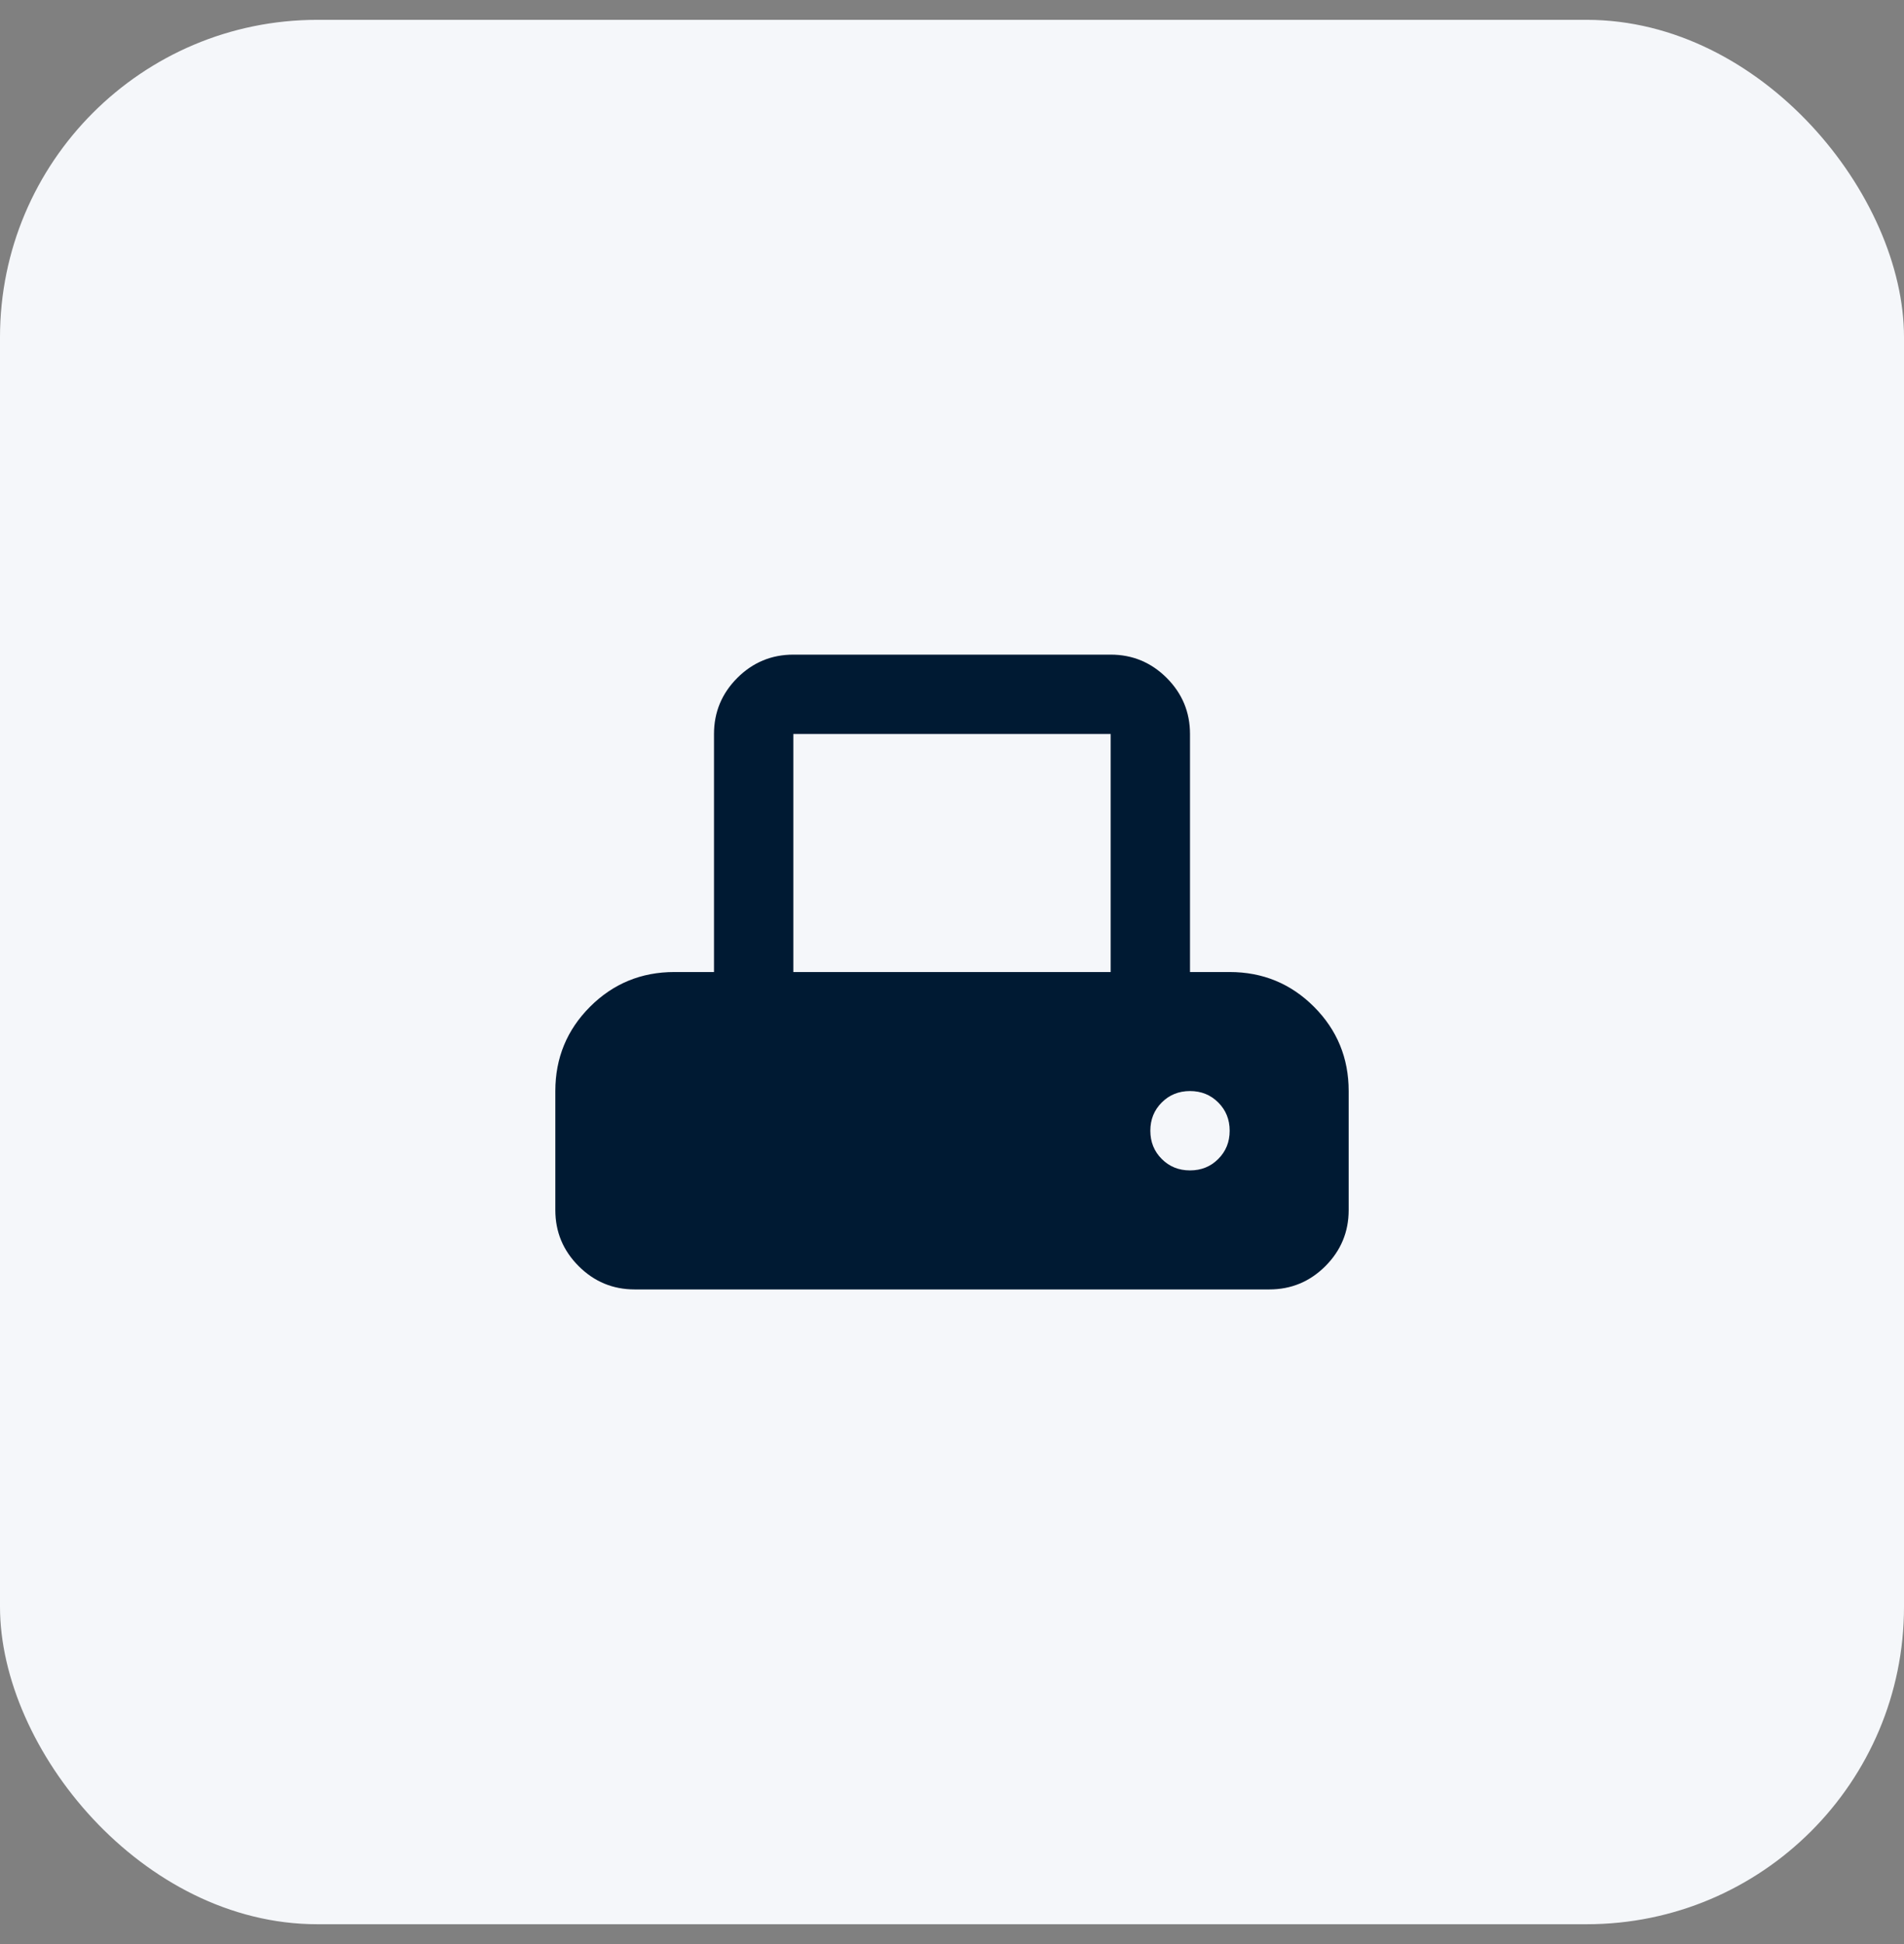
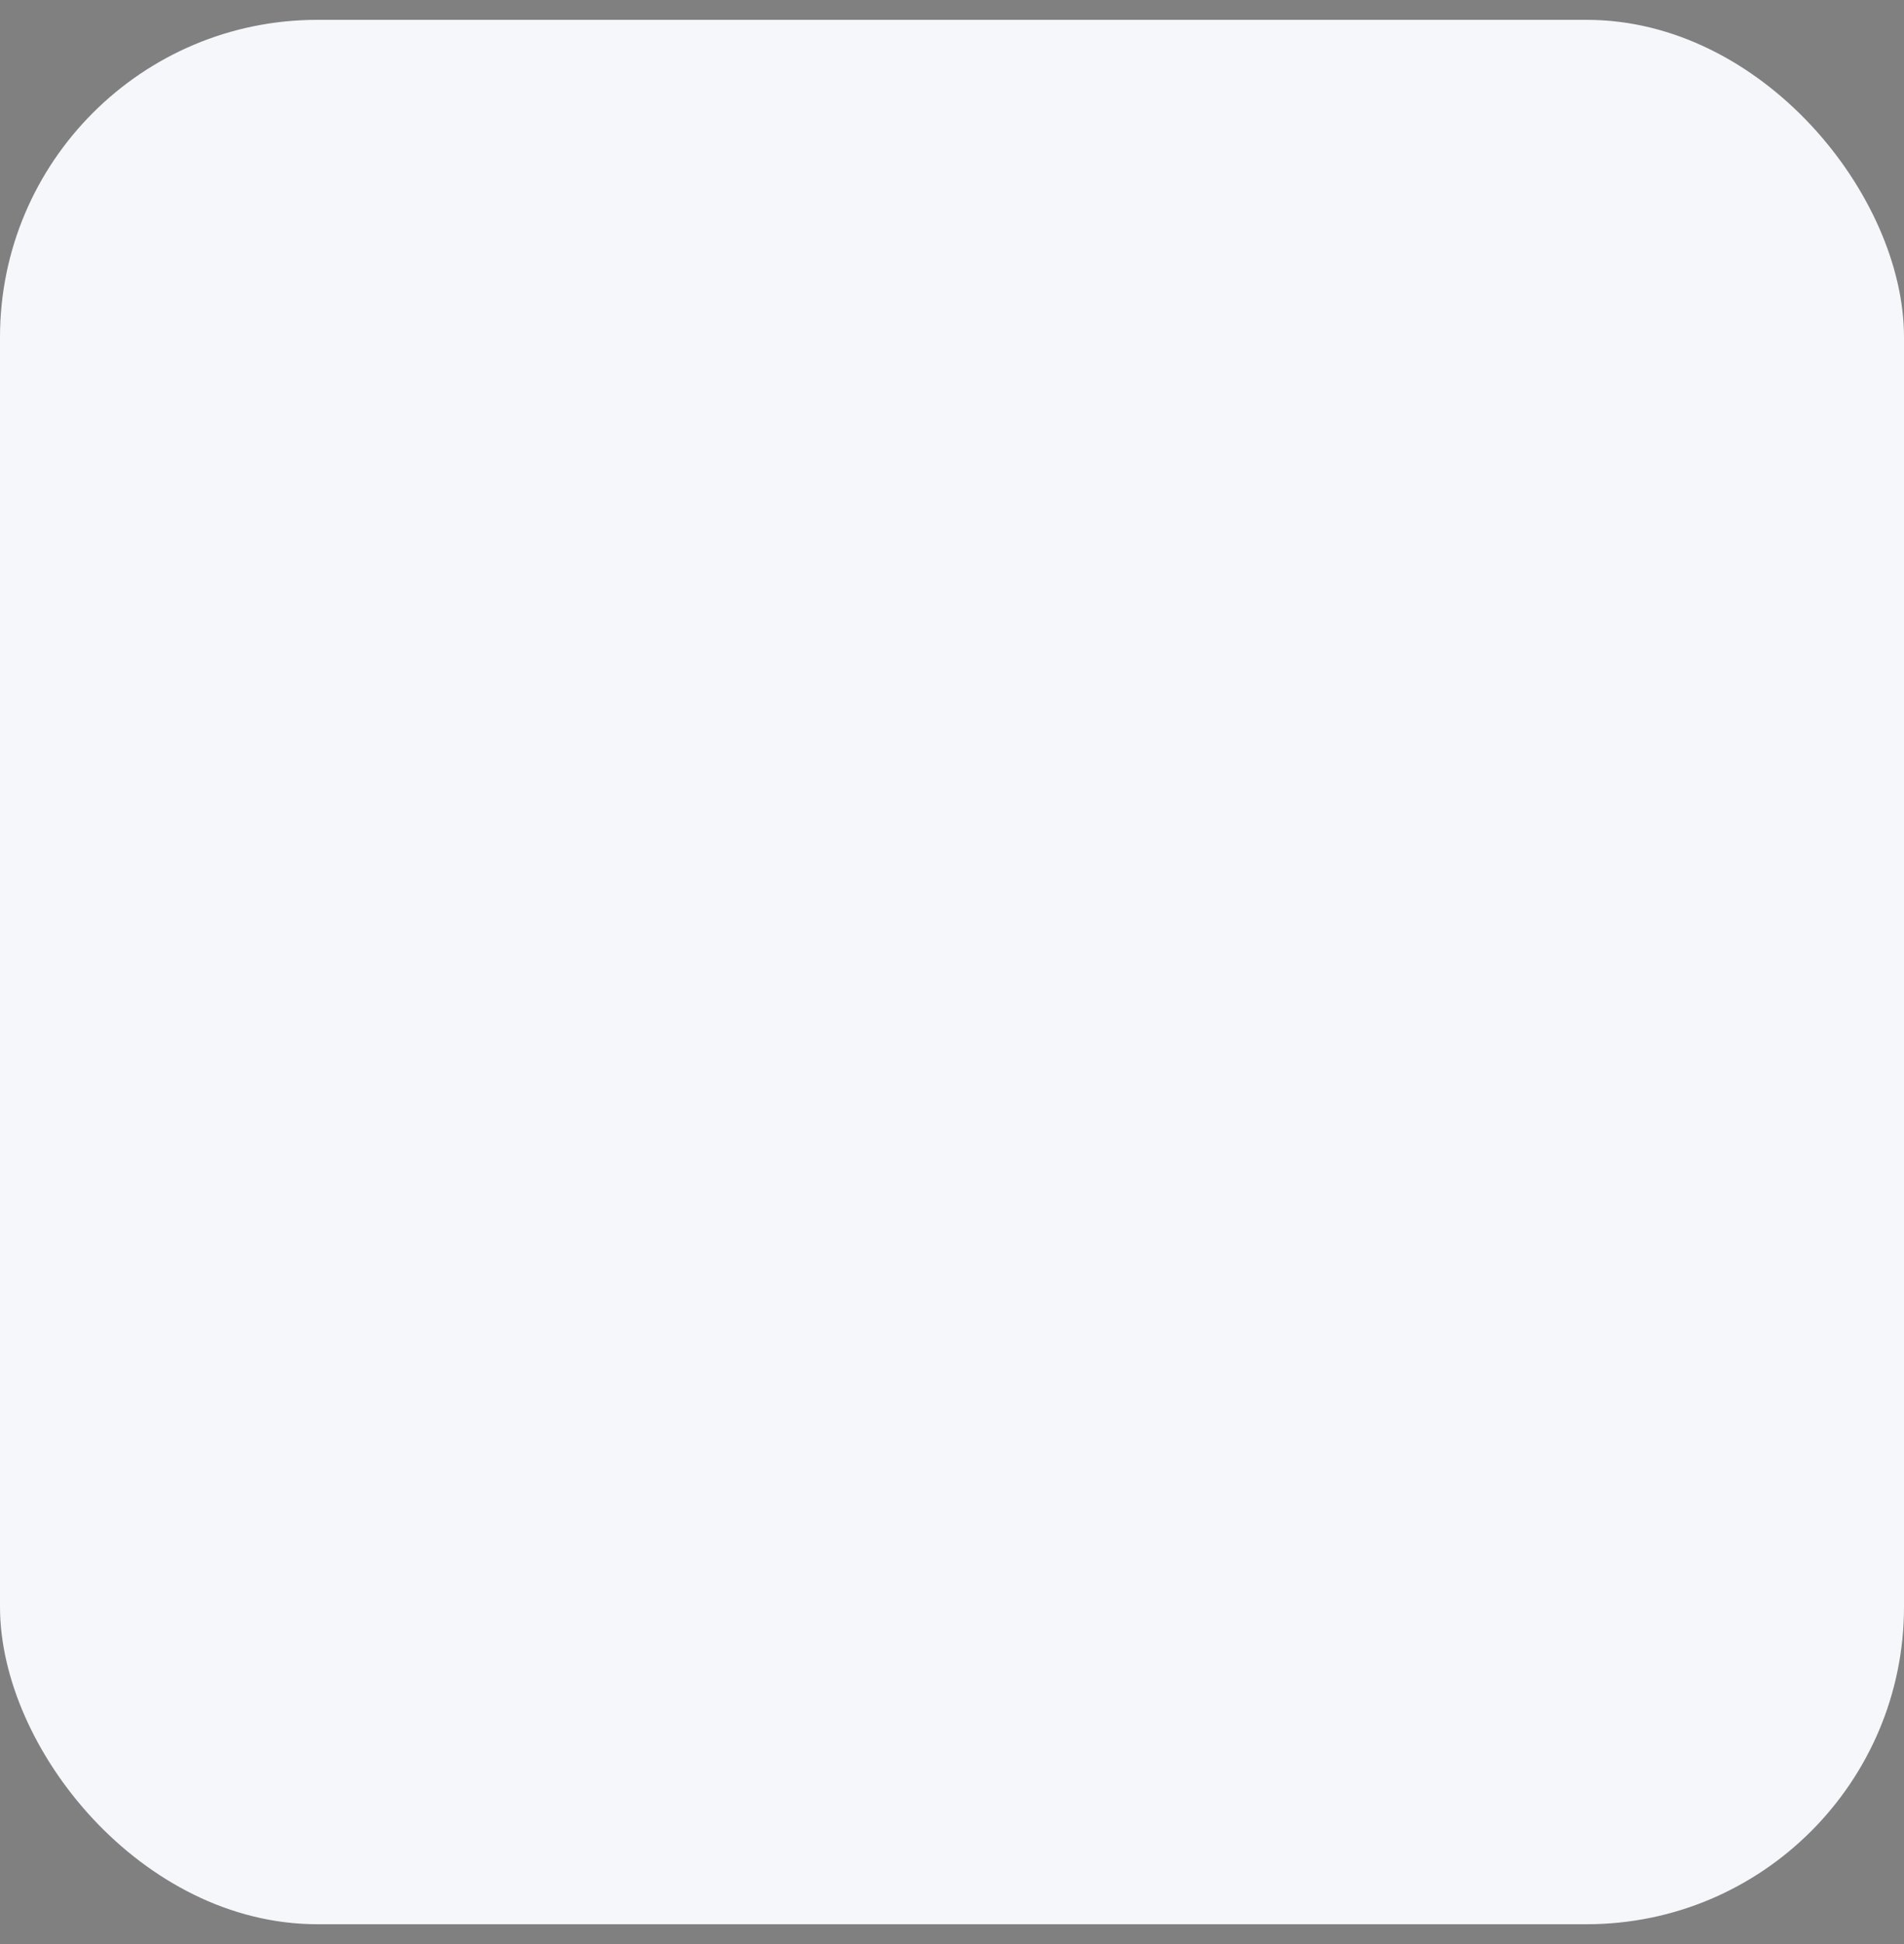
<svg xmlns="http://www.w3.org/2000/svg" width="48" height="49" viewBox="0 0 48 49" fill="none">
  <rect x="0" y="0" width="48" height="49" fill="#808080" stroke="none" />
  <rect y="0.5" width="48" height="48" rx="8" fill="#F5F7FA" />
  <mask id="mask0_1042_44171" style="mask-type:alpha" maskUnits="userSpaceOnUse" x="12" y="12" width="24" height="25">
-     <rect x="12" y="12.5" width="24" height="24" fill="#D9D9D9" />
-   </mask>
+     </mask>
  <g mask="url(#mask0_1042_44171)">
-     <path d="M14 30.5V27.5C14 26.667 14.292 25.958 14.875 25.375C15.458 24.792 16.167 24.5 17 24.5H18V18.5C18 17.95 18.196 17.479 18.587 17.087C18.979 16.696 19.45 16.5 20 16.5H28C28.55 16.5 29.021 16.696 29.413 17.087C29.804 17.479 30 17.95 30 18.5V24.5H31C31.833 24.5 32.542 24.792 33.125 25.375C33.708 25.958 34 26.667 34 27.5V30.5C34 31.05 33.804 31.521 33.413 31.913C33.021 32.304 32.55 32.5 32 32.5H16C15.45 32.5 14.979 32.304 14.588 31.913C14.196 31.521 14 31.05 14 30.5ZM20 24.5H28V18.5H20V24.5ZM30 29.5C30.283 29.5 30.521 29.404 30.712 29.212C30.904 29.021 31 28.783 31 28.5C31 28.217 30.904 27.979 30.712 27.788C30.521 27.596 30.283 27.5 30 27.5C29.717 27.5 29.479 27.596 29.288 27.788C29.096 27.979 29 28.217 29 28.5C29 28.783 29.096 29.021 29.288 29.212C29.479 29.404 29.717 29.5 30 29.5Z" fill="#001A33" />
-   </g>
+     </g>
</svg>